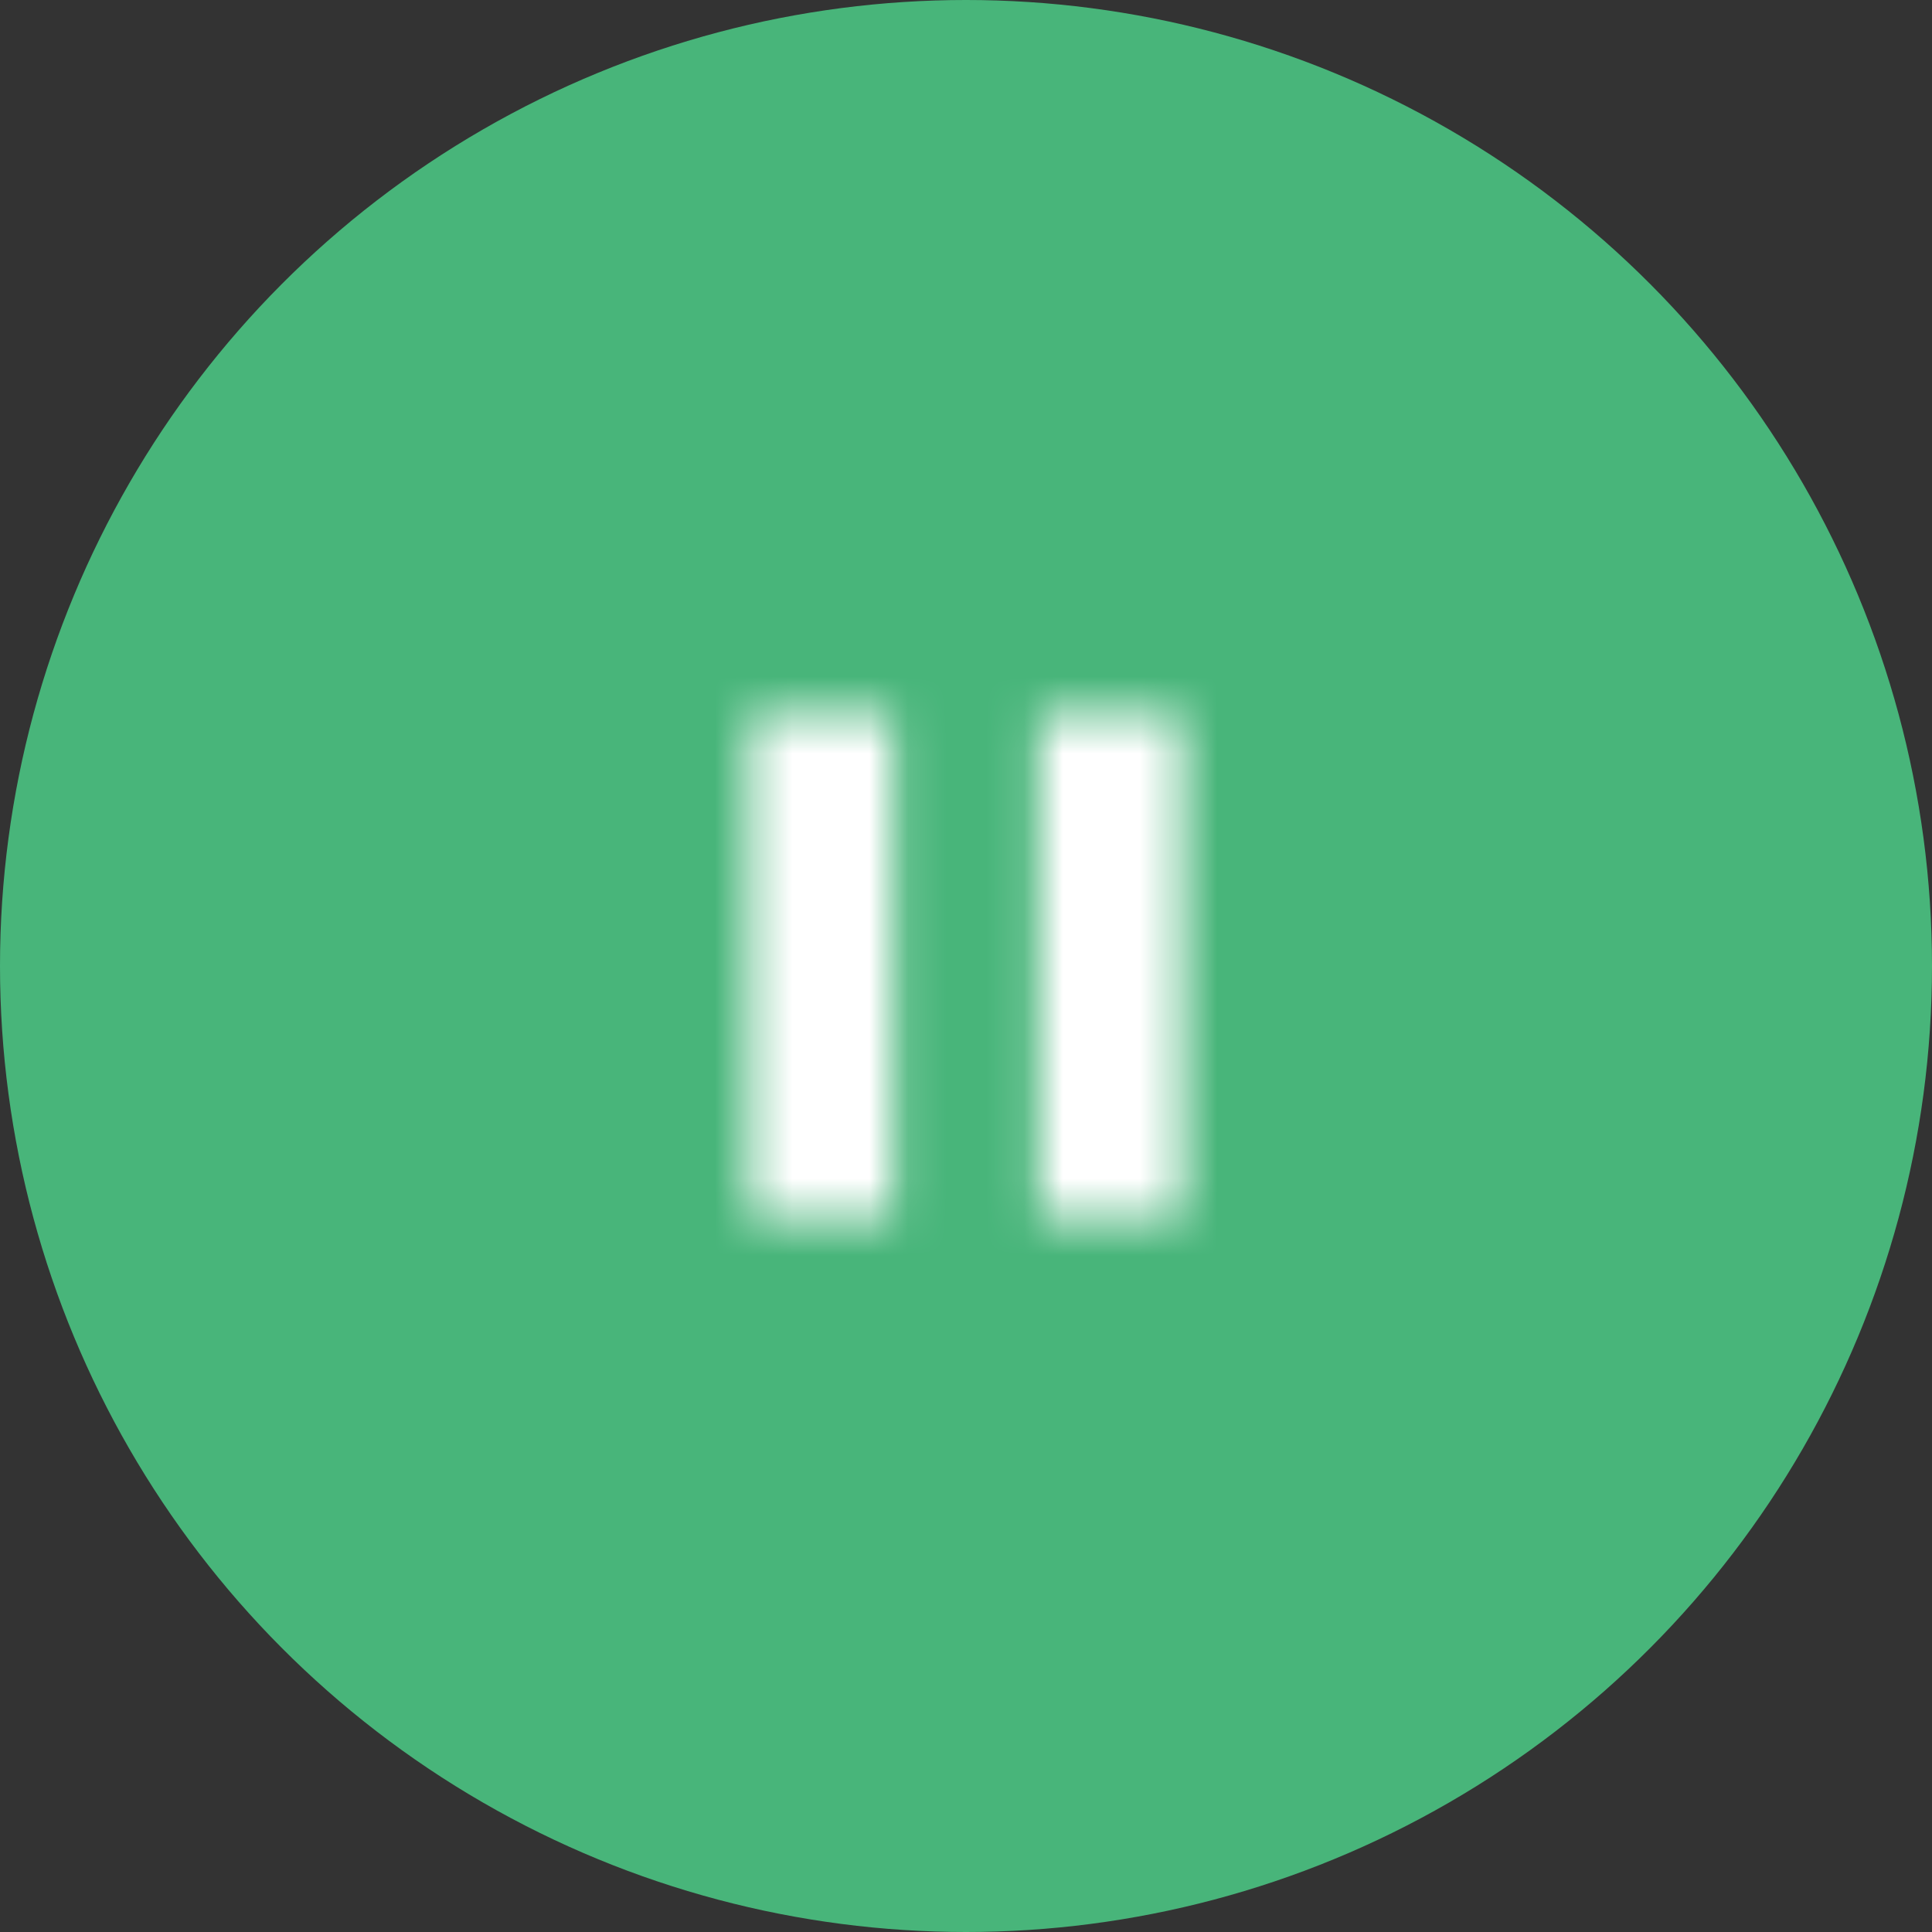
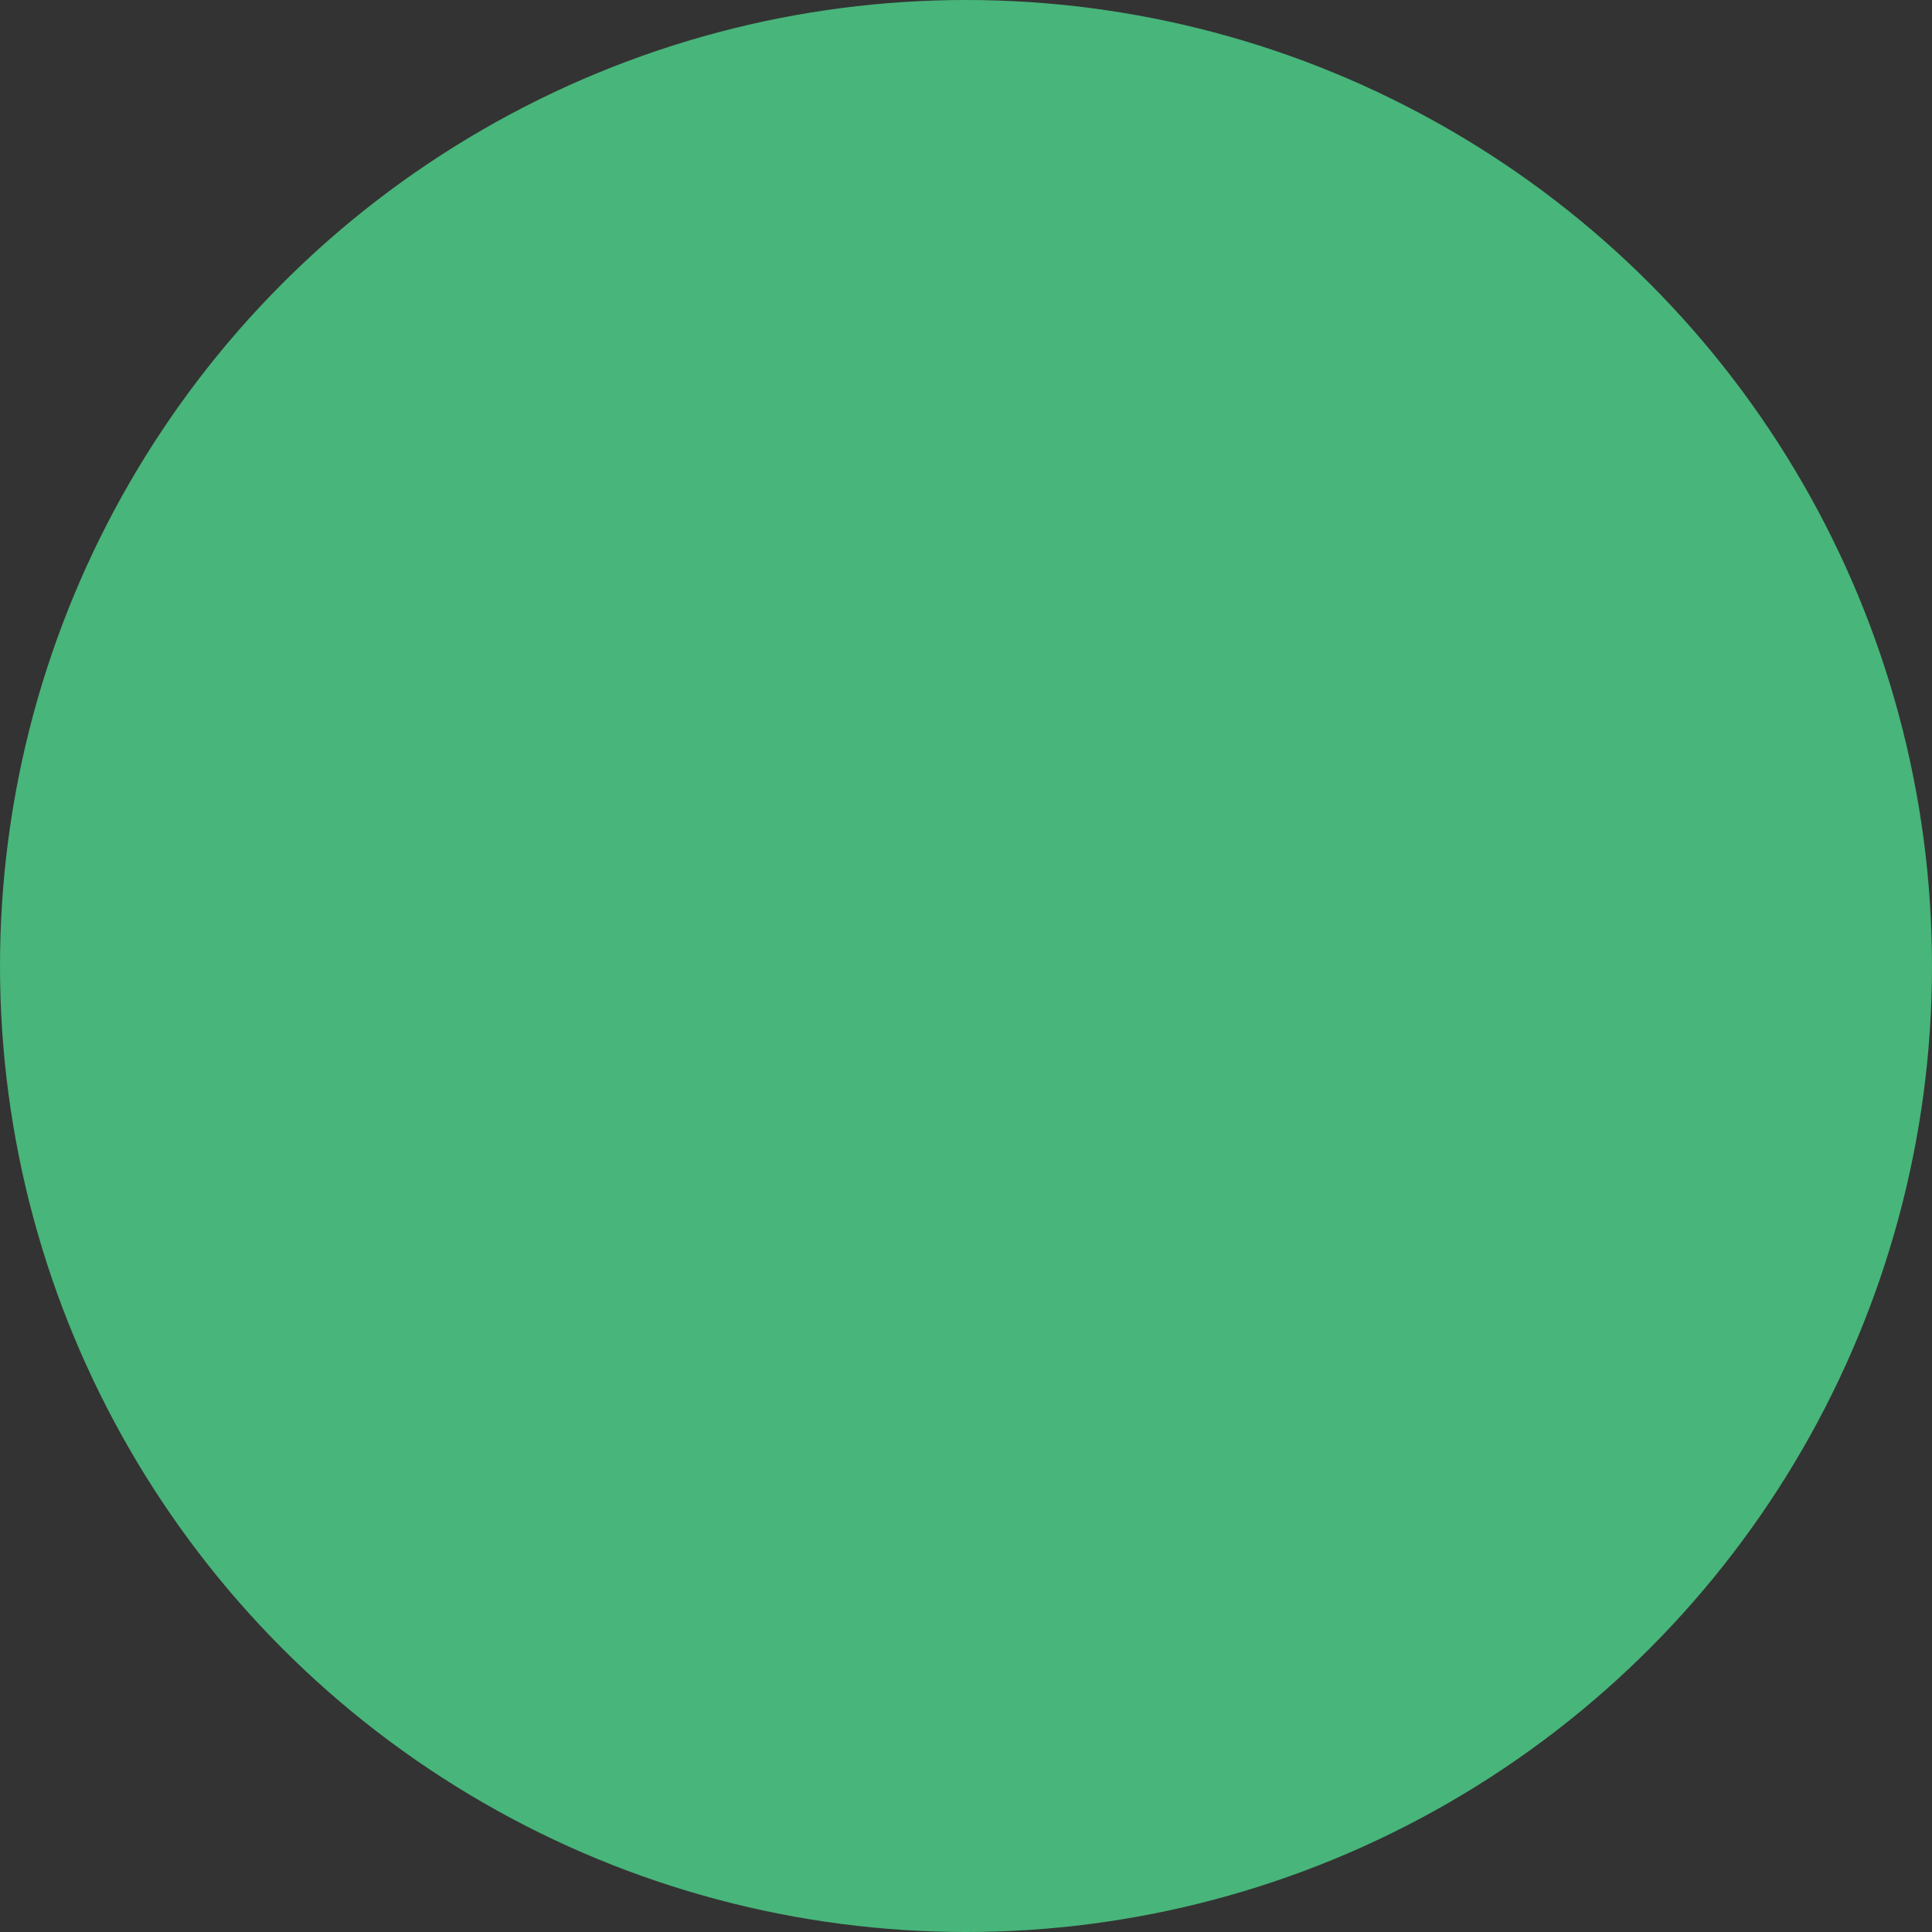
<svg xmlns="http://www.w3.org/2000/svg" xmlns:xlink="http://www.w3.org/1999/xlink" width="50" height="50" viewBox="0 0 50 50">
  <rect x="0" y="0" width="50" height="50" fill="#333333" stroke="none" />
  <defs>
-     <path id="qwooj01fja" d="M8.4 20.533h3.733V7.467H8.4v13.066zm7.467-13.066v13.066H19.6V7.467h-3.733z" />
+     <path id="qwooj01fja" d="M8.4 20.533h3.733V7.467H8.4v13.066zm7.467-13.066H19.6V7.467h-3.733z" />
  </defs>
  <g fill="none" fill-rule="evenodd">
    <g>
      <g>
        <g>
          <g transform="translate(-918 -807) translate(530 529) translate(285) translate(103 278)">
            <circle cx="25" cy="25" r="25" fill="#48B57A" transform="rotate(-180 25 25)" />
            <g transform="translate(11 11)">
              <mask id="alx8dblslb" fill="#fff">
                <use xlink:href="#qwooj01fja" />
              </mask>
              <g fill="#FFF" mask="url(#alx8dblslb)">
-                 <path d="M0 0H24.267V24.267H0z" transform="translate(1.867 1.867)" />
-               </g>
+                 </g>
            </g>
          </g>
        </g>
      </g>
    </g>
  </g>
</svg>